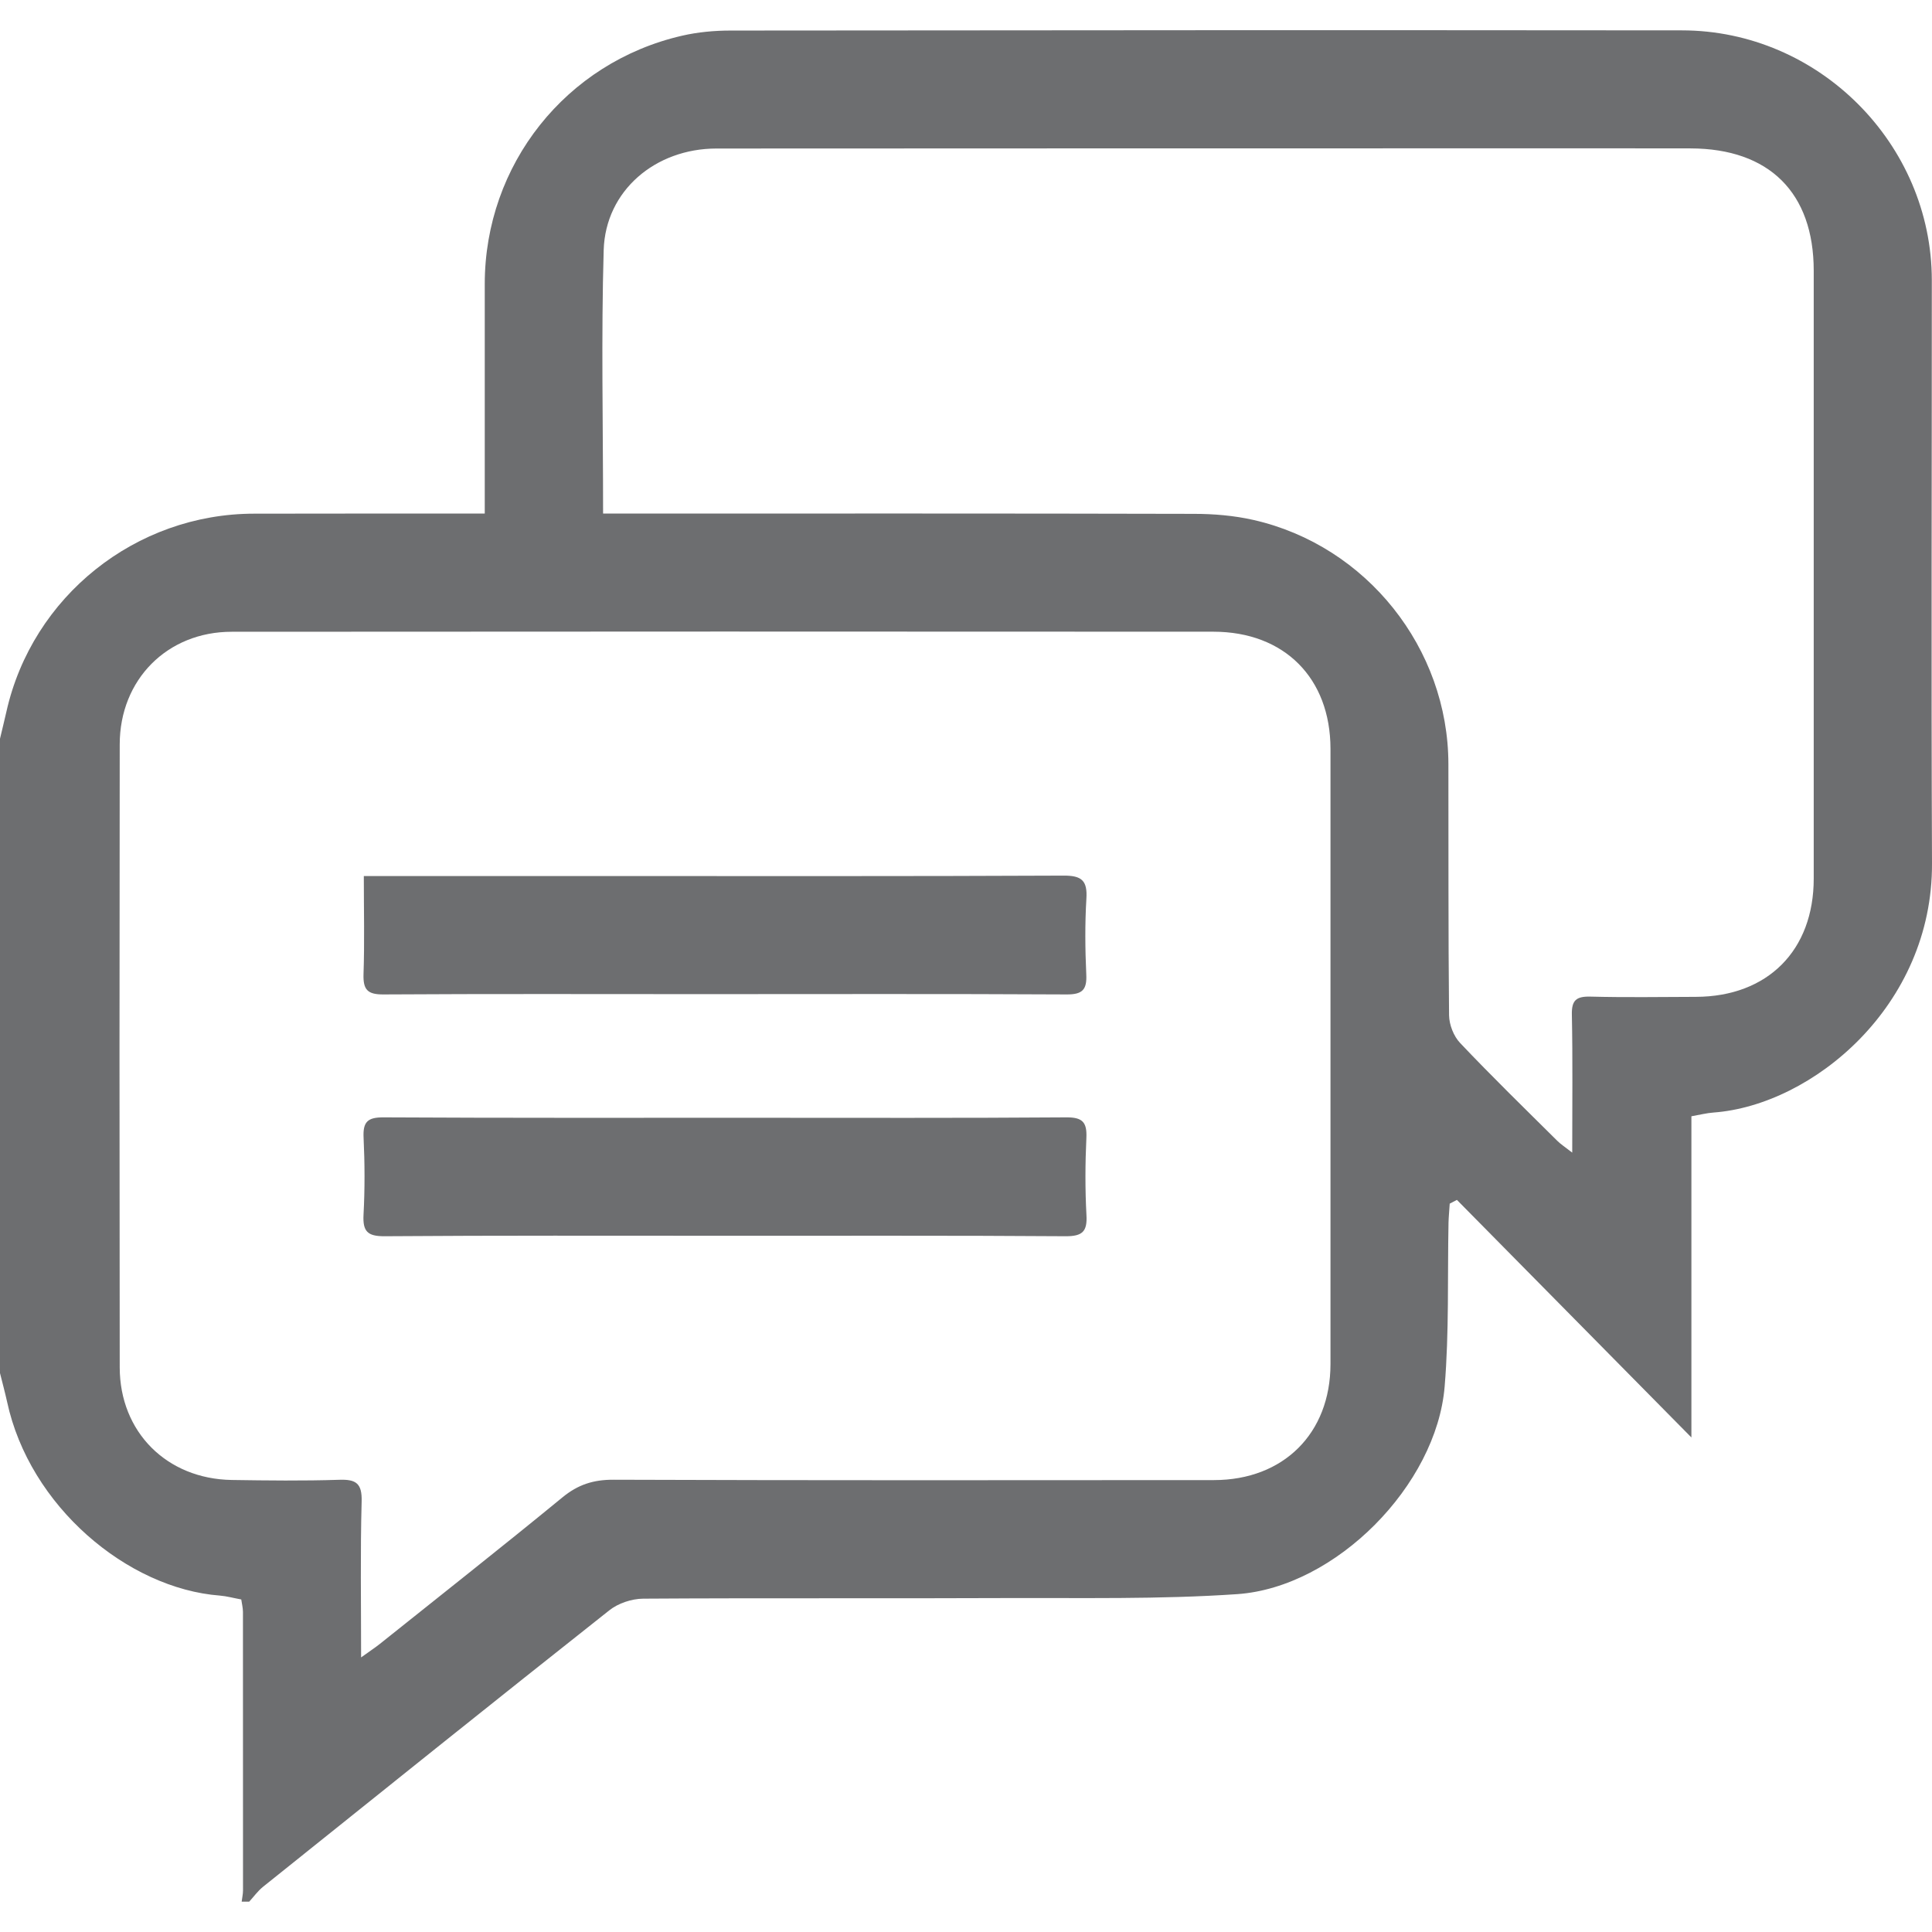
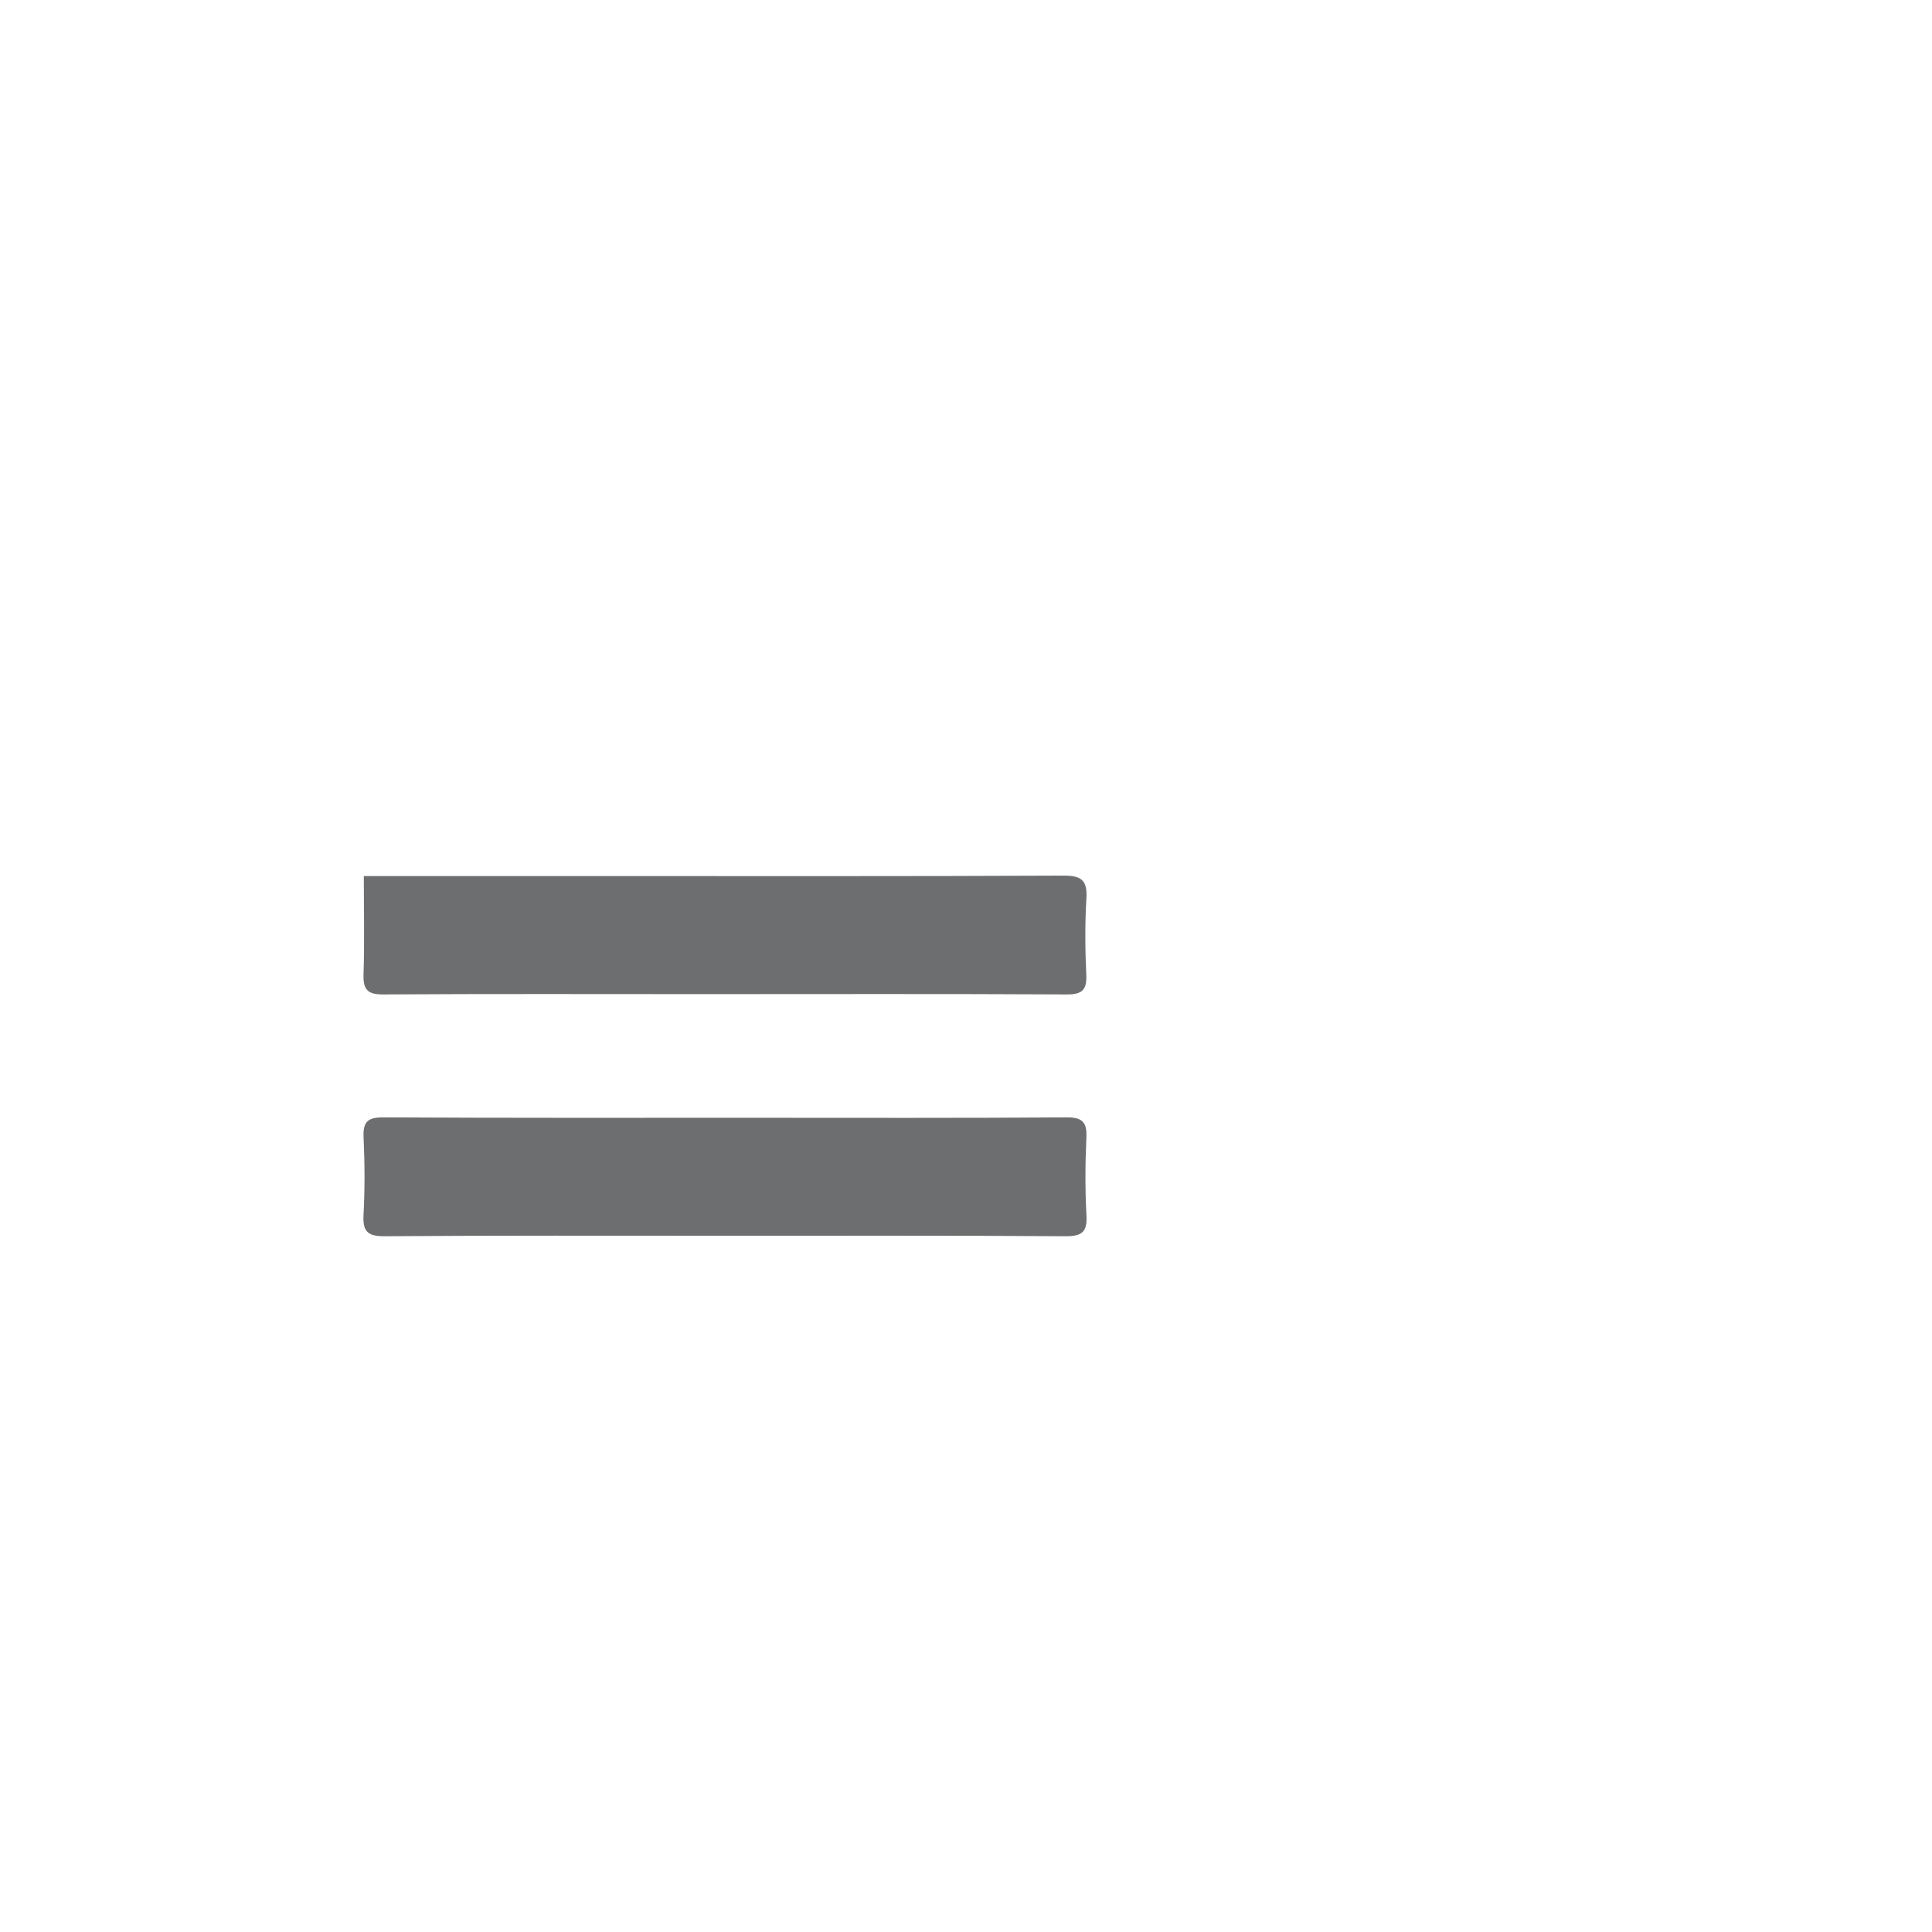
<svg xmlns="http://www.w3.org/2000/svg" version="1.1" id="Layer_1" x="0px" y="0px" width="32px" height="31.999px" viewBox="0 0 32 31.999" enable-background="new 0 0 32 31.999" xml:space="preserve">
  <g id="HZQCUS_1_">
    <g>
-       <path fill-rule="evenodd" clip-rule="evenodd" fill="#6D6E70" d="M0,12.235c0.035-0.148,0.072-0.297,0.106-0.447    c0.428-1.91,2.141-3.28,4.106-3.28c1.136-0.002,2.272-0.002,3.407-0.002c0.123,0,0.245,0,0.41,0c0-0.153,0-0.274,0-0.396    c0-1.135-0.001-2.271,0-3.407c0.001-1.974,1.344-3.671,3.27-4.112c0.261-0.06,0.535-0.085,0.805-0.085    C17.354,0.5,22.606,0.498,27.858,0.503c2.265,0.001,4.137,1.878,4.139,4.137c0.001,3.219-0.011,6.439,0.003,9.659    c0.012,2.365-1.983,4.006-3.617,4.128c-0.113,0.008-0.226,0.037-0.368,0.062c0,1.754,0,3.509,0,5.32    c-1.323-1.341-2.603-2.637-3.884-3.935c-0.039,0.021-0.079,0.042-0.119,0.062c-0.006,0.104-0.017,0.209-0.02,0.312    c-0.018,0.905,0.011,1.814-0.064,2.716c-0.134,1.635-1.804,3.327-3.436,3.44c-1.285,0.088-2.58,0.06-3.871,0.065    c-1.99,0.009-3.98-0.003-5.97,0.01c-0.189,0.002-0.413,0.076-0.56,0.194c-1.92,1.518-3.829,3.051-5.739,4.582    c-0.084,0.069-0.15,0.161-0.224,0.242c-0.042,0-0.083,0-0.125,0c0.007-0.062,0.022-0.124,0.022-0.186c0-1.539,0-3.077-0.001-4.616    c-0.001-0.069-0.019-0.138-0.028-0.203c-0.129-0.023-0.241-0.055-0.354-0.064c-1.531-0.117-3.154-1.48-3.525-3.212    C0.082,23.059,0.039,22.9,0,22.743C0,19.24,0,15.737,0,12.235z M5.981,27.452c0.148-0.107,0.233-0.162,0.312-0.225    c1.009-0.807,2.024-1.606,3.023-2.426c0.258-0.212,0.514-0.294,0.848-0.292c3.314,0.012,6.629,0.008,9.943,0.006    c1.152-0.001,1.928-0.774,1.93-1.919c0.001-3.398,0.001-6.797,0-10.195c-0.002-1.169-0.763-1.937-1.939-1.938    c-5.421-0.004-10.841-0.003-16.261,0.001c-1.066,0-1.853,0.792-1.854,1.864c-0.005,3.439-0.005,6.88,0,10.32    c0.001,1.07,0.778,1.847,1.854,1.865c0.594,0.009,1.189,0.016,1.782-0.003c0.279-0.01,0.379,0.06,0.371,0.358    C5.967,25.701,5.981,26.534,5.981,27.452z M9.989,8.506c0.168,0,0.301,0,0.434,0c3.116,0,6.231-0.003,9.349,0.005    c0.331,0,0.667,0.028,0.989,0.101c1.874,0.425,3.227,2.127,3.229,4.045c0.003,1.387-0.003,2.773,0.011,4.158    c0.002,0.157,0.076,0.348,0.184,0.461c0.522,0.551,1.066,1.081,1.607,1.618c0.06,0.06,0.133,0.106,0.249,0.197    c0-0.809,0.009-1.548-0.006-2.286c-0.005-0.237,0.072-0.303,0.304-0.298c0.584,0.015,1.168,0.006,1.75,0.004    c1.188-0.004,1.952-0.767,1.952-1.959c0.001-3.355,0.001-6.711,0-10.067c0-1.293-0.737-2.024-2.04-2.027    c-1.219-0.003-2.438-0.001-3.657-0.001c-4.158,0.001-8.316,0-12.475,0.003c-1.017,0-1.84,0.7-1.87,1.681    C9.957,5.576,9.989,7.013,9.989,8.506z" />
      <path fill-rule="evenodd" clip-rule="evenodd" fill="#6D6E70" d="M6.026,14.51c1.339,0,2.62,0,3.901,0    c2.563,0,5.125,0.005,7.688-0.007c0.303-0.002,0.398,0.083,0.379,0.383c-0.025,0.415-0.021,0.834-0.002,1.25    c0.013,0.256-0.062,0.337-0.327,0.335c-2.01-0.011-4.021-0.005-6.032-0.005c-1.76,0-3.521-0.006-5.282,0.005    c-0.264,0.002-0.338-0.079-0.33-0.335C6.039,15.608,6.026,15.079,6.026,14.51z" />
      <path fill-rule="evenodd" clip-rule="evenodd" fill="#6D6E70" d="M11.993,20.468c-1.876,0-3.75-0.006-5.625,0.008    c-0.28,0.001-0.361-0.079-0.347-0.354c0.023-0.426,0.021-0.854,0.001-1.281c-0.012-0.258,0.065-0.335,0.329-0.334    c2.021,0.011,4.042,0.007,6.063,0.007c1.75,0,3.5,0.006,5.251-0.007c0.265-0.001,0.34,0.081,0.329,0.337    c-0.02,0.427-0.022,0.855,0.001,1.28c0.016,0.273-0.065,0.353-0.345,0.352C15.764,20.462,13.879,20.47,11.993,20.468z" />
    </g>
  </g>
</svg>